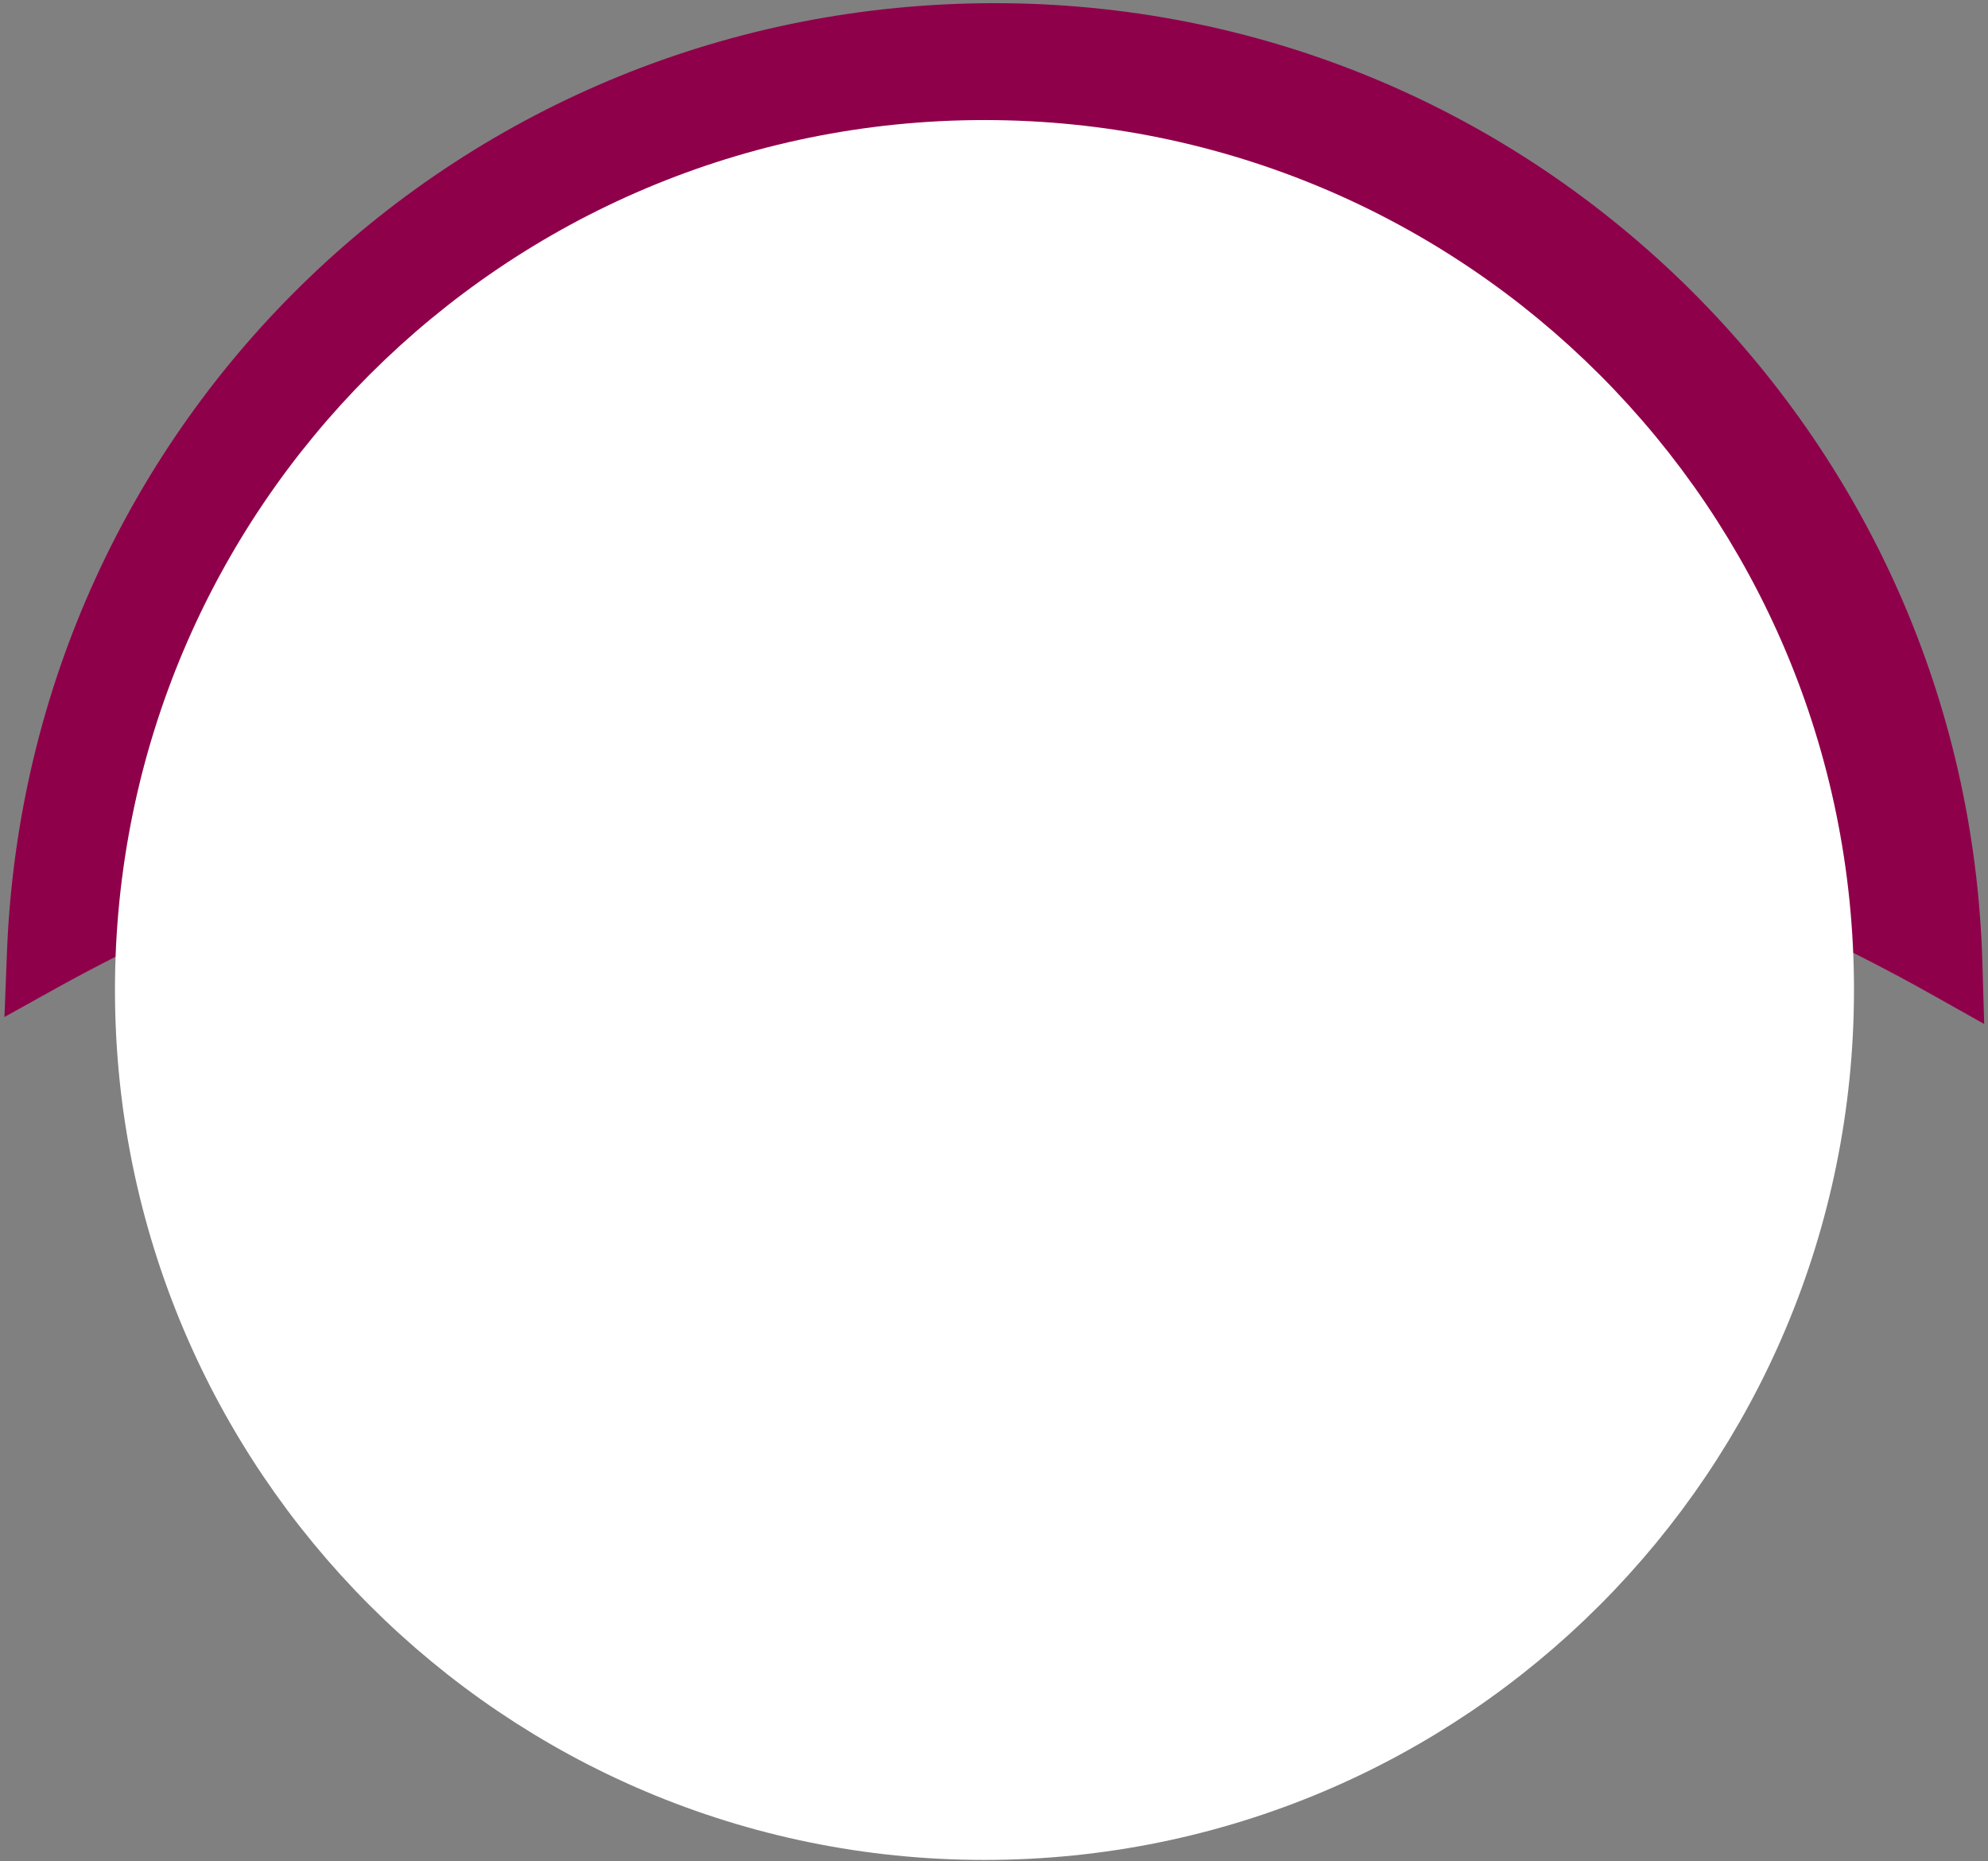
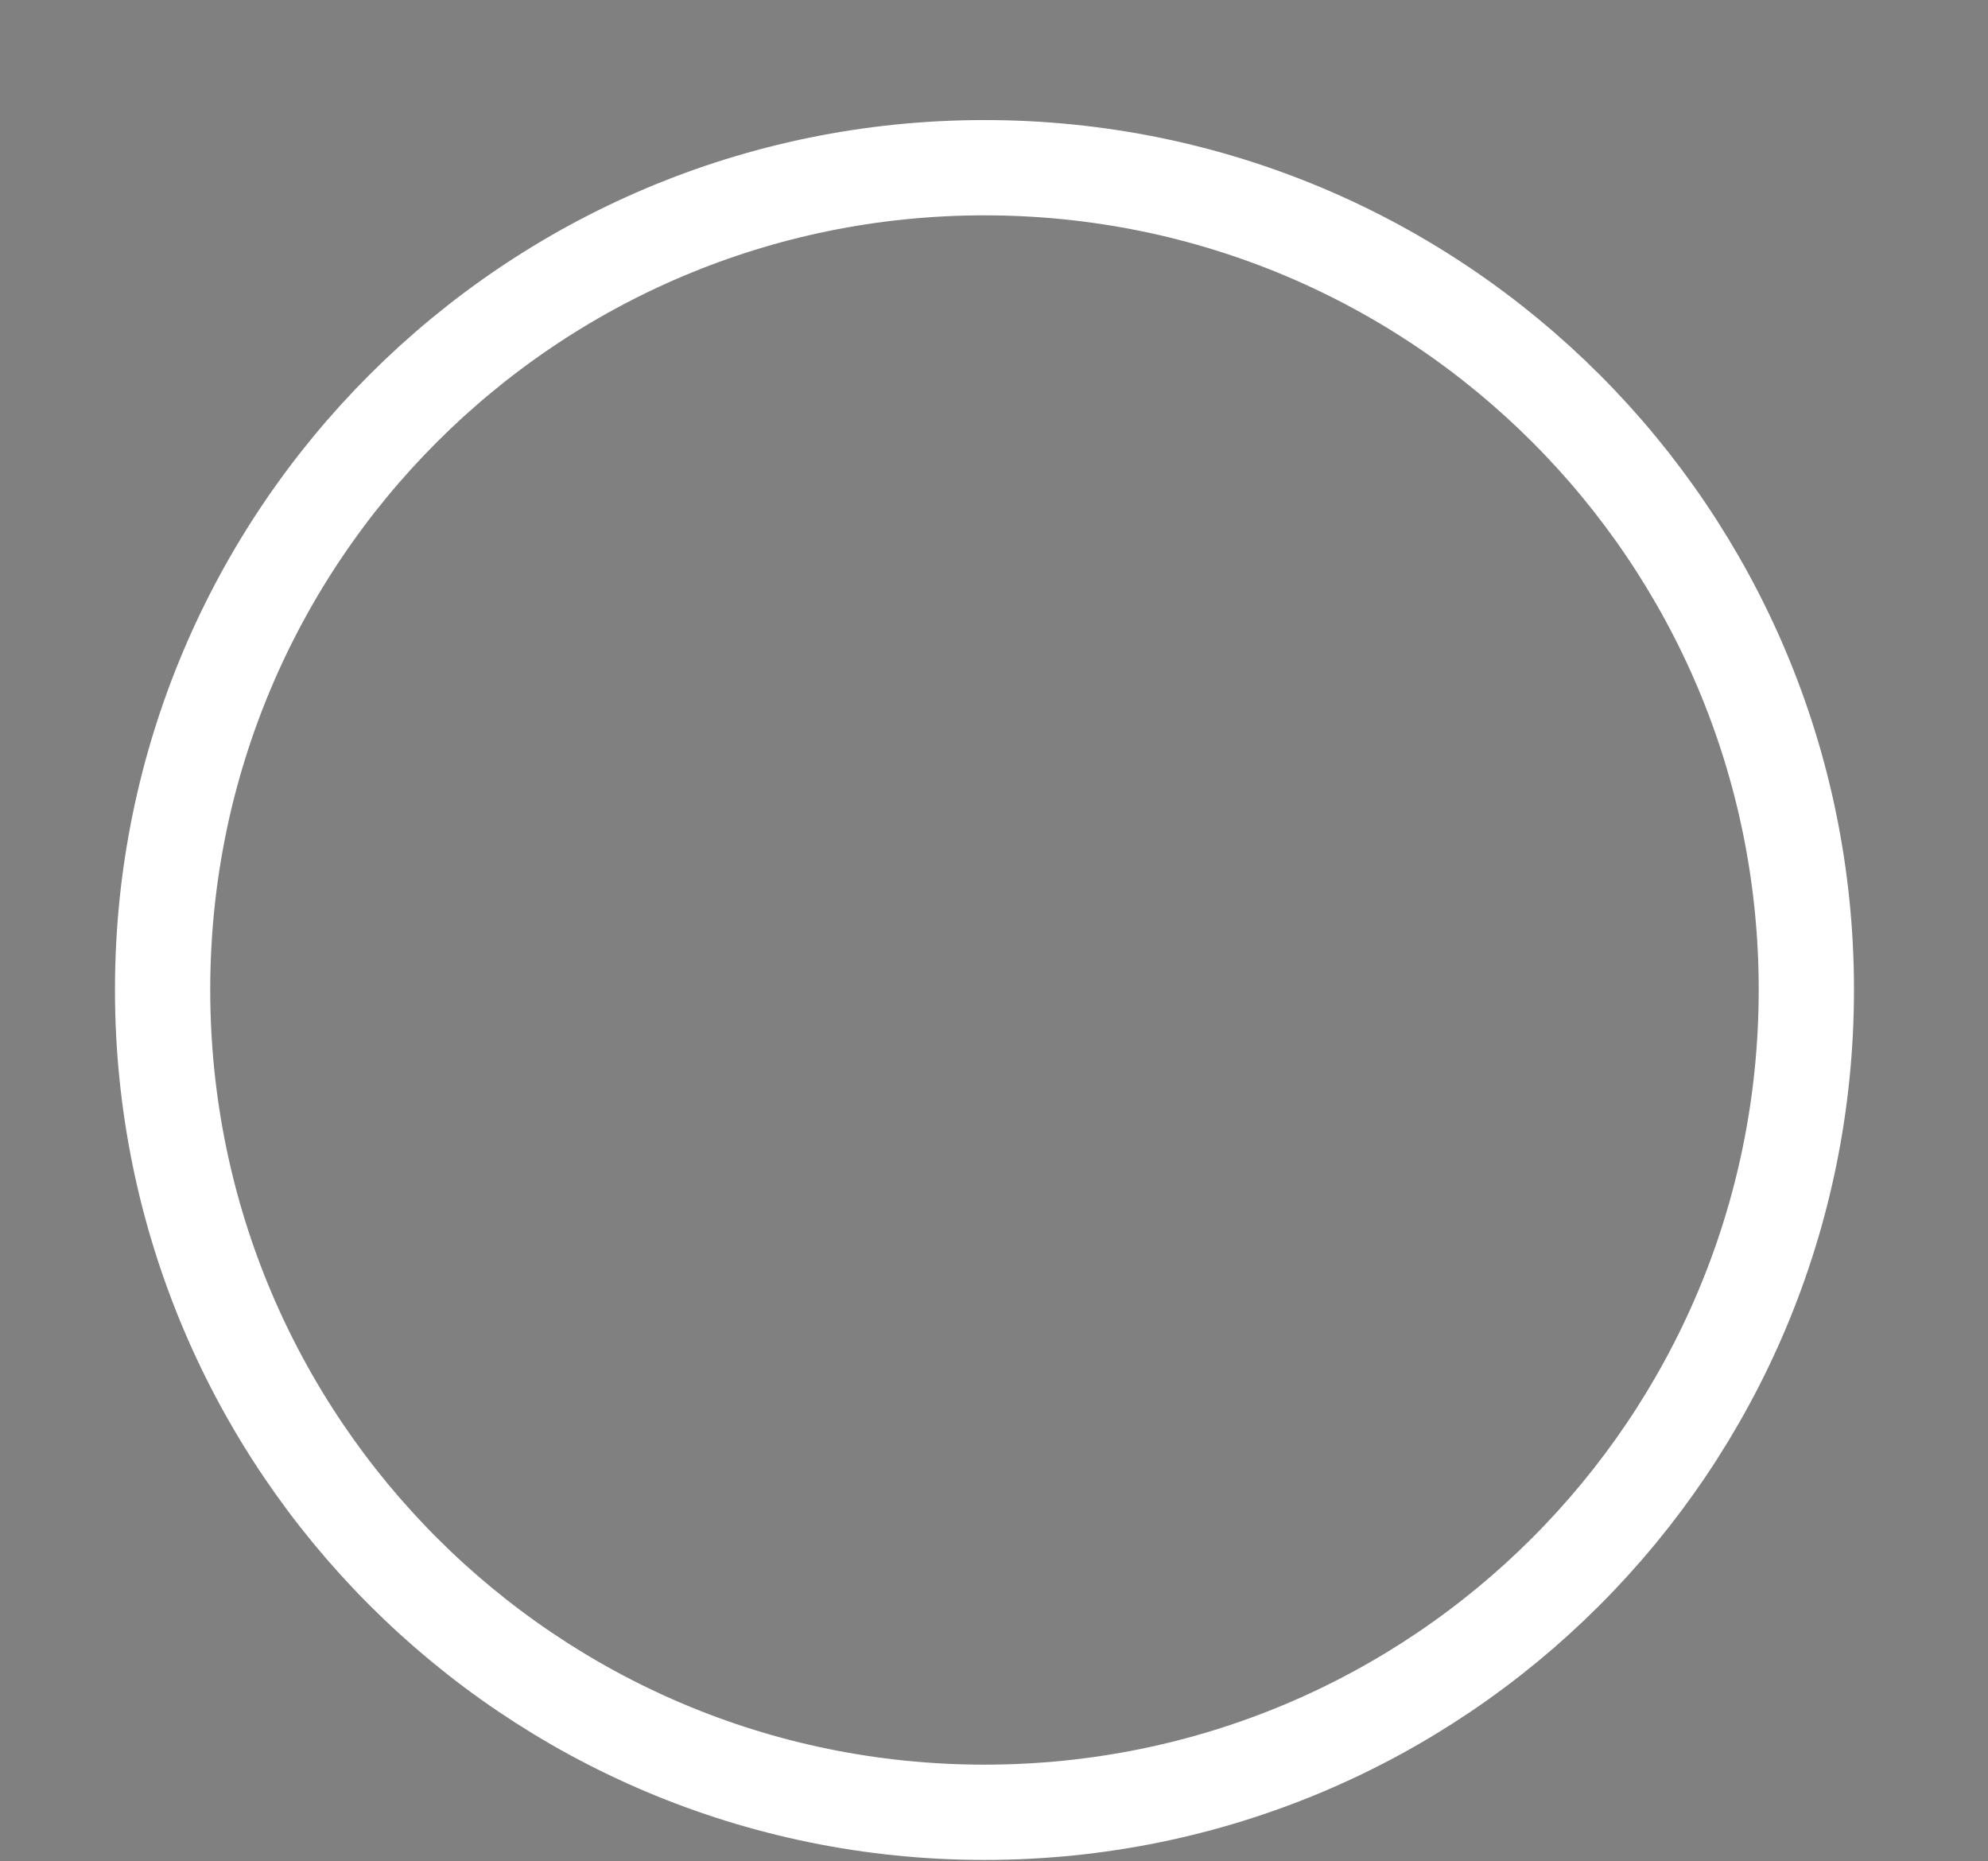
<svg xmlns="http://www.w3.org/2000/svg" version="1.2" viewBox="0 0 313 293" width="313" height="293">
  <rect x="0" y="0" width="313" height="293" fill="#808080" stroke="none" />
  <title>rund_kleiner-02-svg</title>
  <style>
		.s0 { fill: #8f004a } 
		.s1 { fill: #ffffff } 
		.s2 { fill: none;stroke: #ffffff;stroke-width: 15 } 
	</style>
-   <path id="Layer" class="s0" d="m312.4 161.2l-8.9-5c-45-25.1-96-38.4-147.8-38.4-51 0-101.5 12.9-146 37.3l-9 5 0.4-10.3c3.3-83.7 71.6-149.3 155.5-149.3 40.7 0 79.1 15.6 108.3 43.9 29.1 28.3 45.9 66.1 47.2 106.6 0-0.1 0.3 10.2 0.3 10.2z" />
-   <path id="Layer" class="s1" d="m25.6 155.8c0.1-71.5 58-129.4 129.5-129.4 71.5 0.1 129.4 58 129.4 129.5-0.1 71.5-58 129.4-129.5 129.4-71.5-0.1-129.4-58-129.4-129.5z" />
+   <path id="Layer" class="s1" d="m25.6 155.8z" />
  <path id="Layer" class="s2" d="m155 285.3c-71.5 0-129.4-57.9-129.4-129.5 0-71.5 57.9-129.4 129.4-129.4 71.6 0 129.4 57.9 129.4 129.4 0 71.6-57.8 129.5-129.4 129.5z" />
</svg>